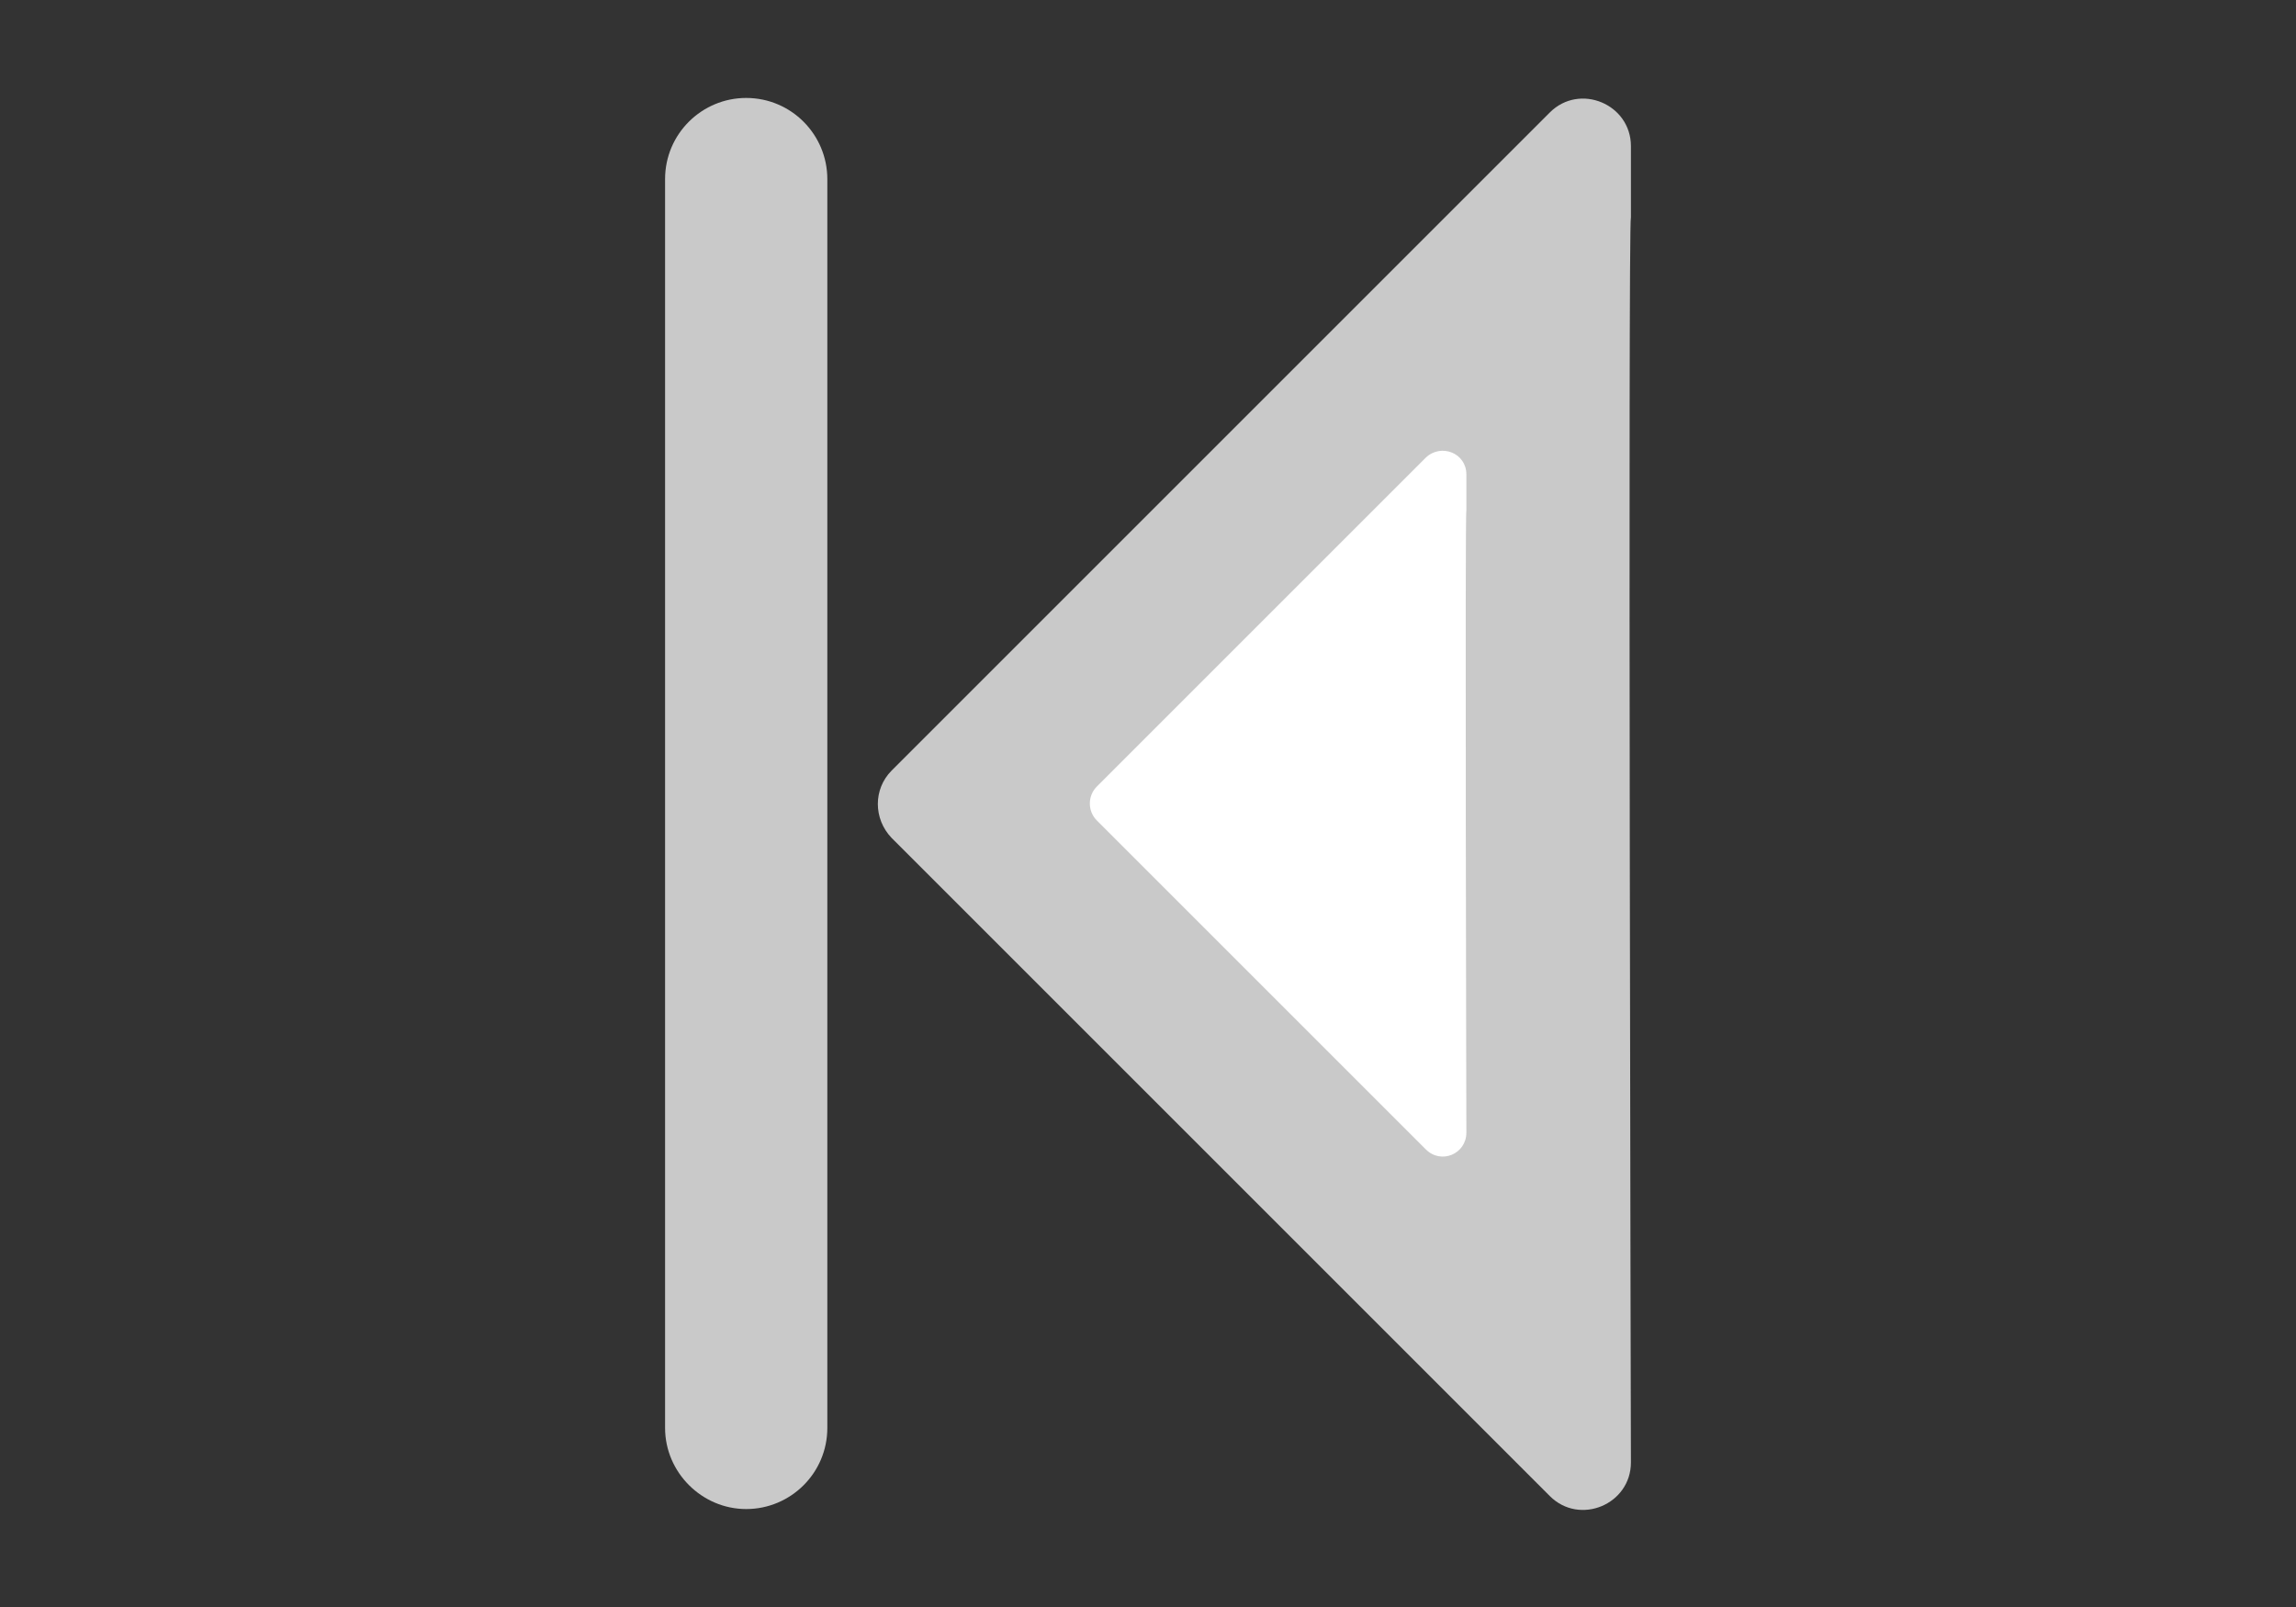
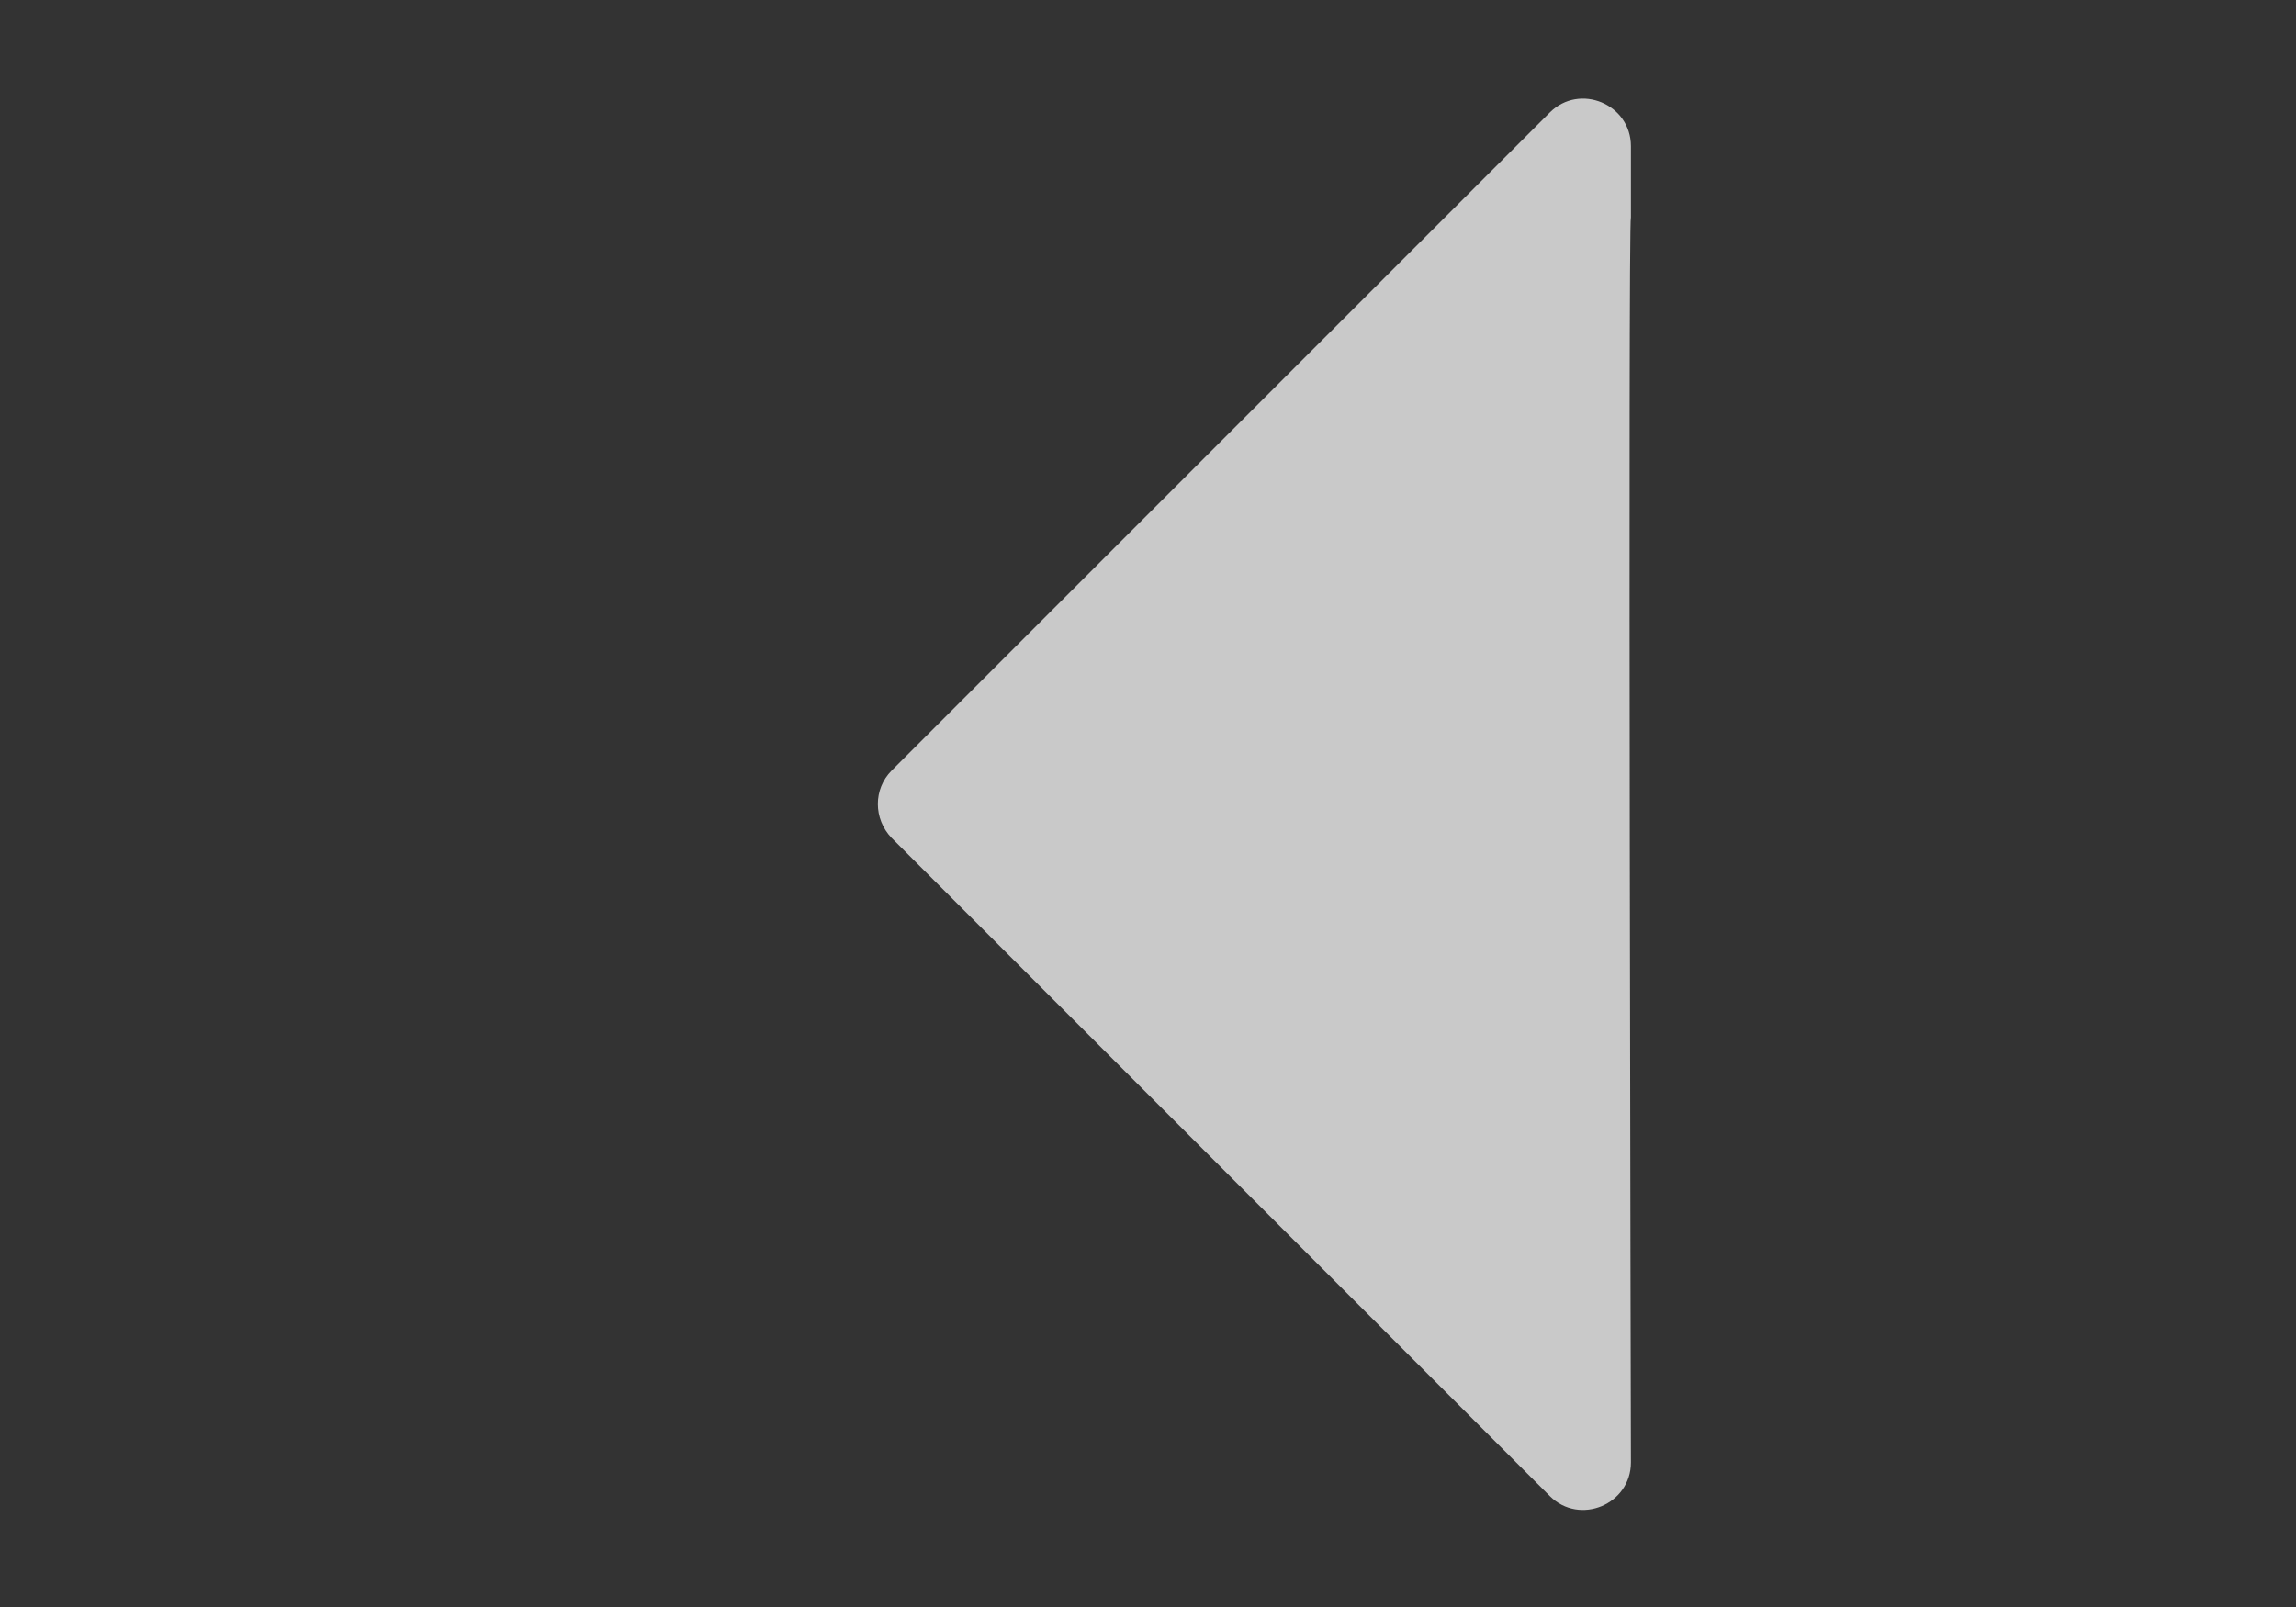
<svg xmlns="http://www.w3.org/2000/svg" version="1.1" id="Layer_1" x="0px" y="0px" viewBox="0 0 30 21" style="enable-background:new 0 0 30 21;" xml:space="preserve">
  <rect x="0" y="0" width="30" height="21" fill="#333333" stroke="none" />
  <style type="text/css">
	.st0{fill:#020202;}
	.st1{fill:#010101;}
	.st2{fill:none;stroke:#c9c9c9;stroke-width:13;stroke-miterlimit:10;}
	.st3{stroke:#c9c9c9;stroke-width:2.876;stroke-miterlimit:10;}
	.st4{fill:#FFFFFF;}
	.st5{stroke:#c9c9c9;stroke-width:0.125;stroke-miterlimit:10;}
</style>
  <g>
    <path d="M21.31,2.84l0-0.93c0-0.55-0.67-0.83-1.06-0.44l-8.6,8.6c-0.24,0.24-0.24,0.63,0,0.88l8.6,8.6   c0.39,0.39,1.06,0.11,1.06-0.44C21.31,19.1,21.27,2.89,21.31,2.84z" fill="#c9c9c9" />
-     <path class="st4" d="M19.16,6.67l0-0.47c0-0.28-0.33-0.41-0.53-0.22l-4.3,4.3c-0.12,0.12-0.12,0.32,0,0.44l4.3,4.3   c0.2,0.2,0.53,0.06,0.53-0.22C19.16,14.8,19.14,6.69,19.16,6.67z" fill="#c9c9c9" />
-     <path d="M9.75,19.72L9.75,19.72c0.58,0,1.06-0.47,1.06-1.06V2.34c0-0.58-0.47-1.06-1.06-1.06h0c-0.58,0-1.06,0.47-1.06,1.06v16.32   C8.69,19.24,9.17,19.72,9.75,19.72z" fill="#c9c9c9" />
  </g>
</svg>